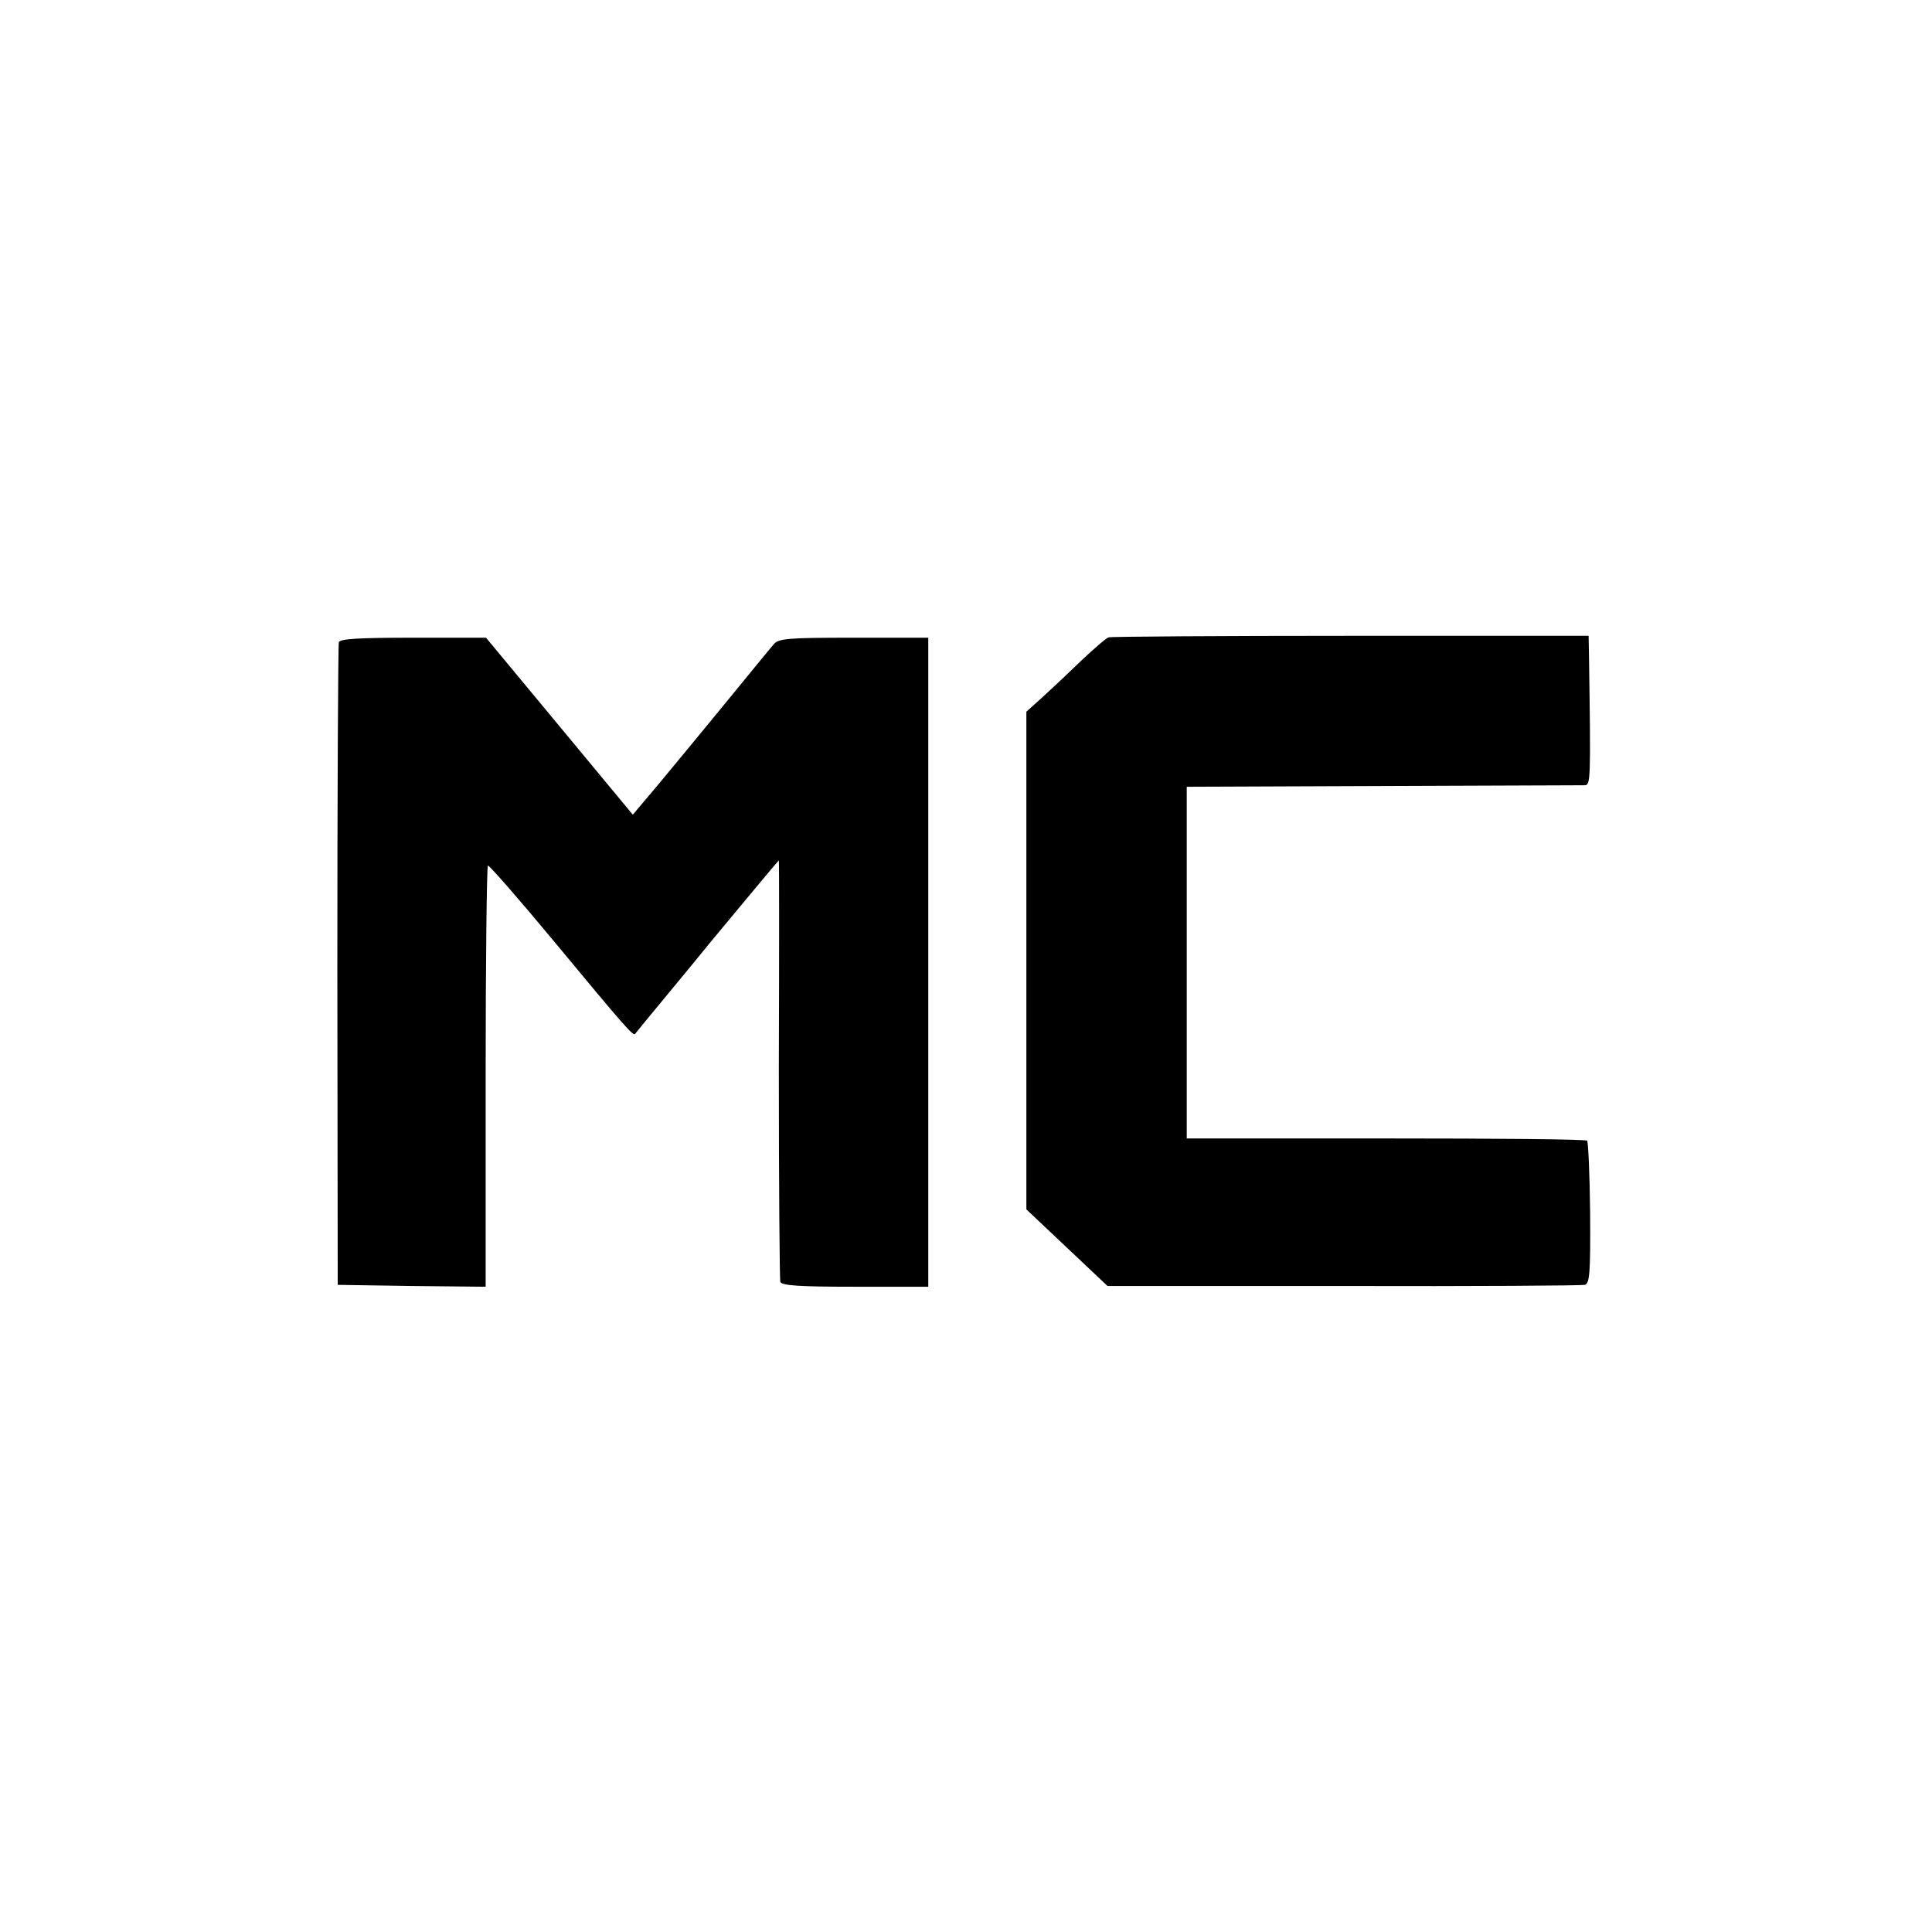
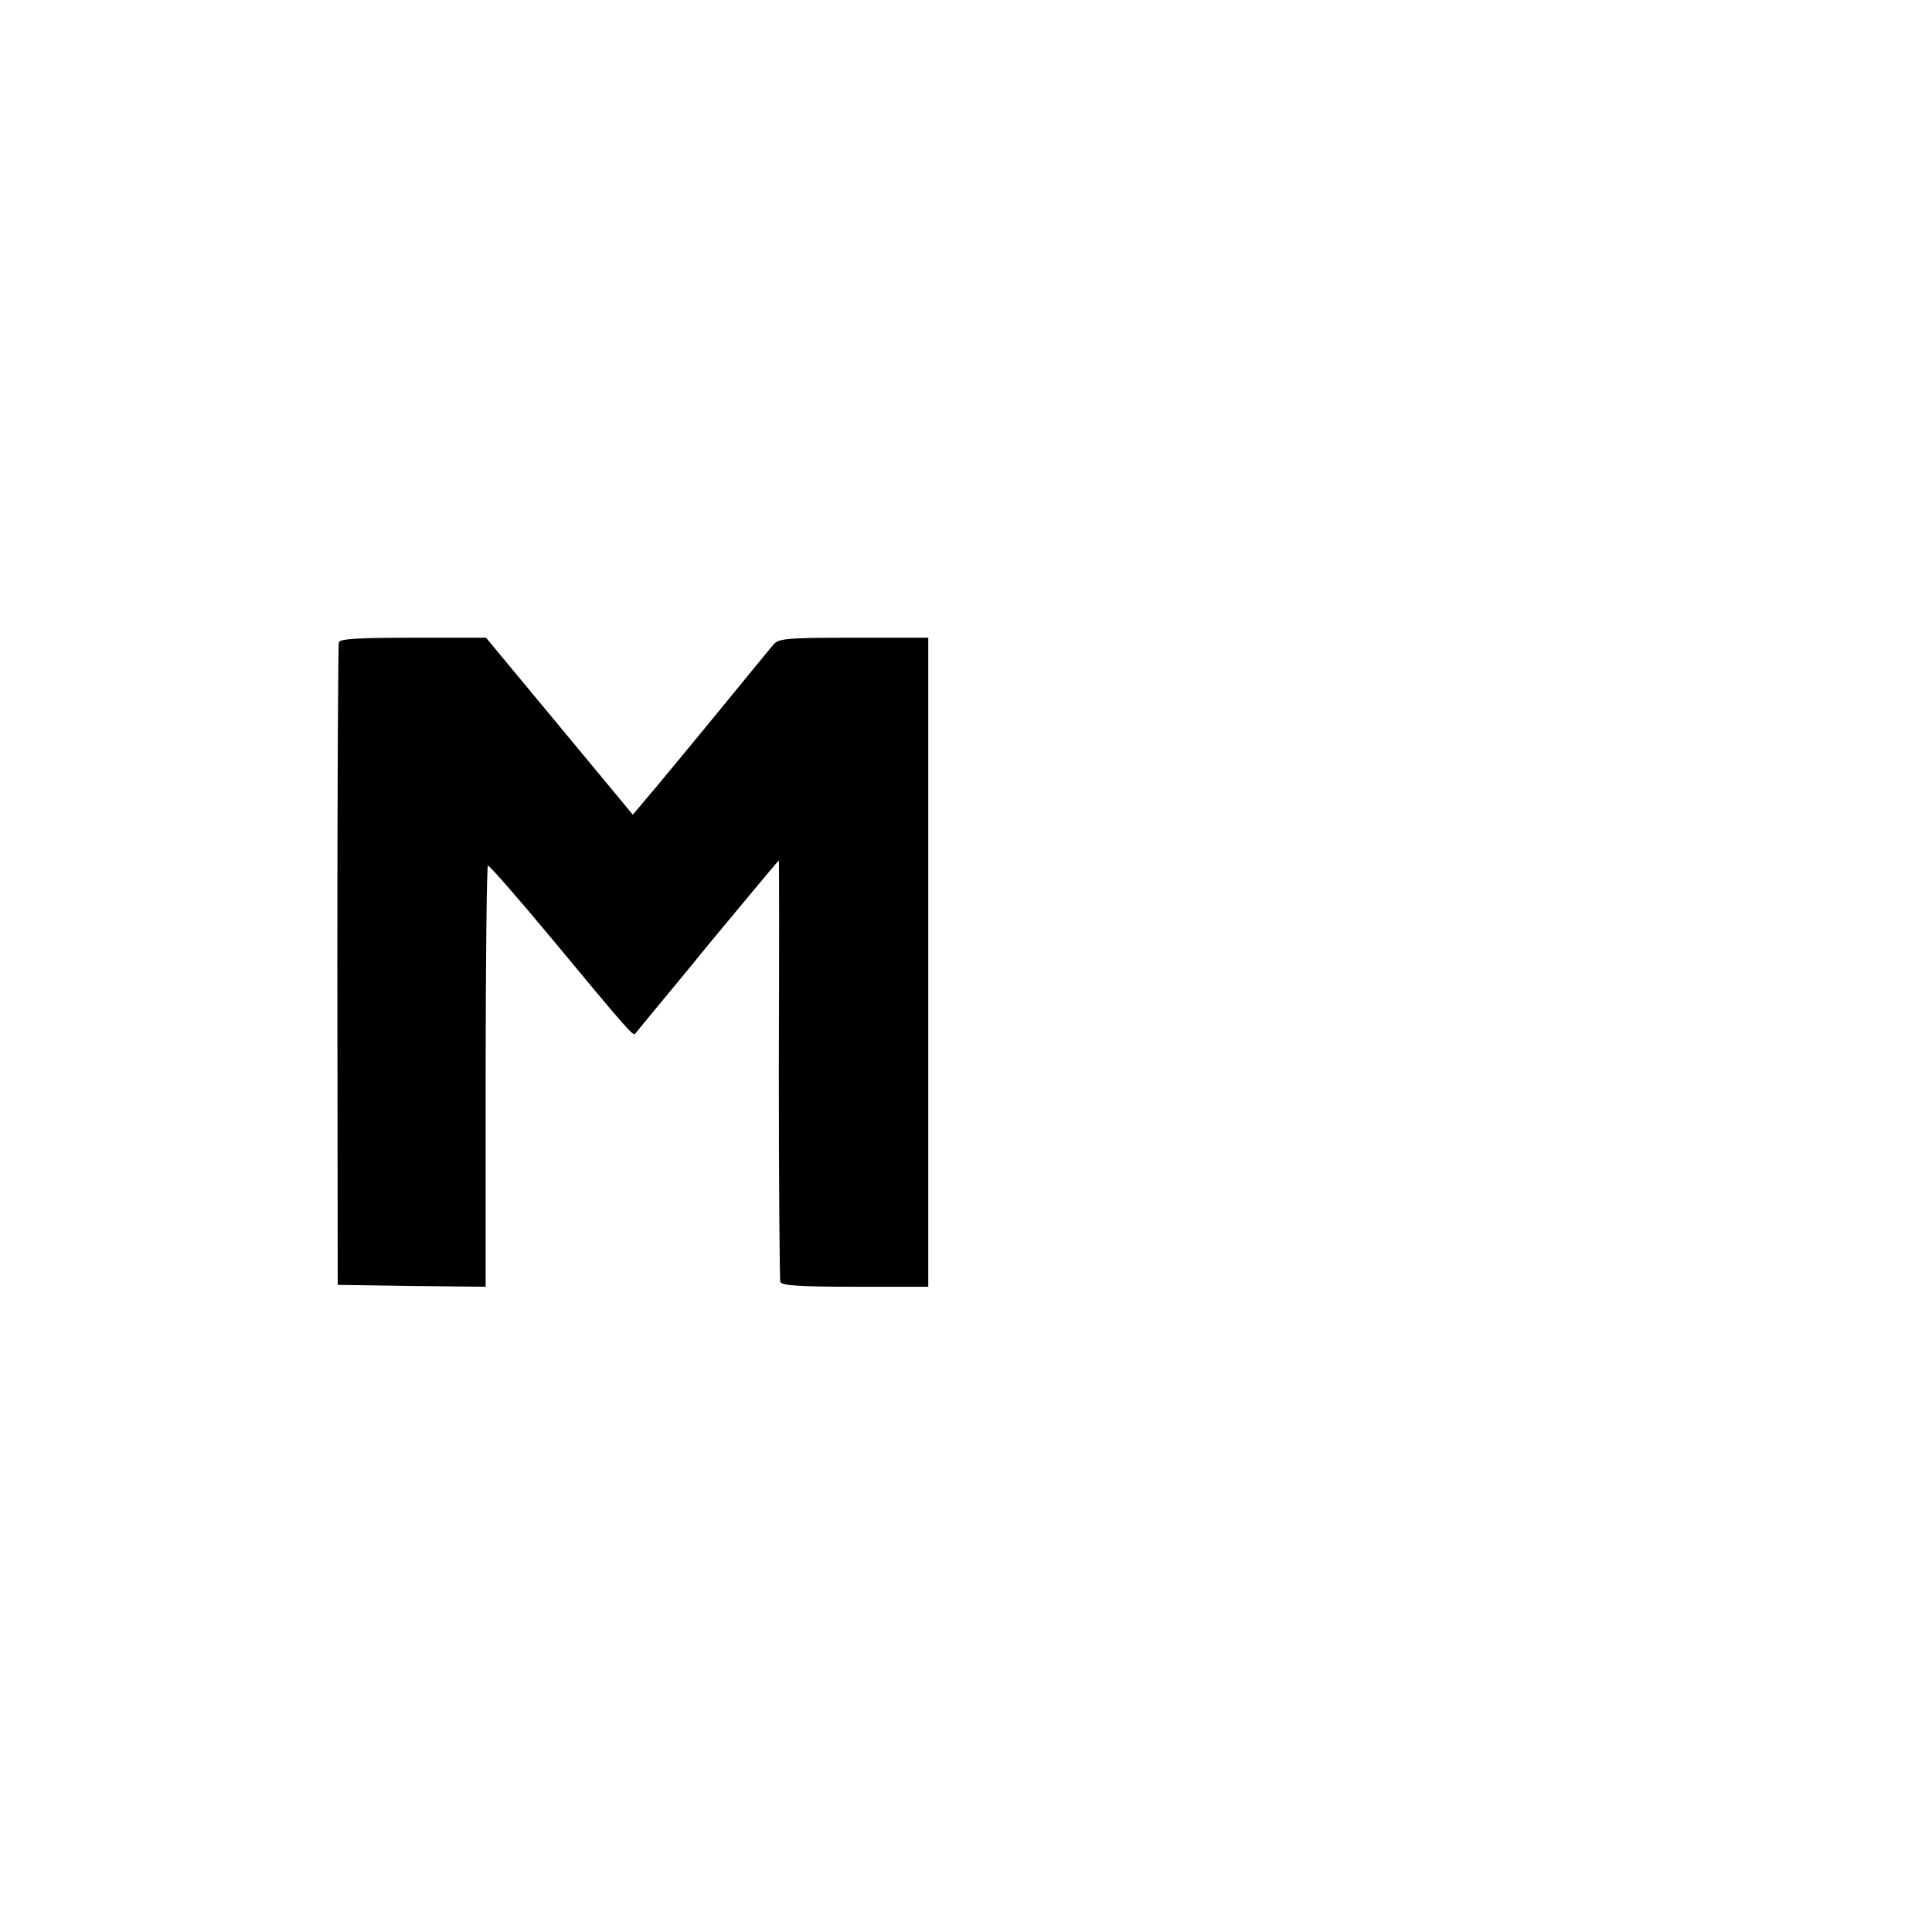
<svg xmlns="http://www.w3.org/2000/svg" version="1.0" width="512pt" height="512pt" viewBox="0 0 512 512" preserveAspectRatio="xMidYMid meet">
  <g transform="translate(0,512) scale(0.1,-0.1)" fill="#000000" stroke="none">
-     <path d="M2938 3431 c-7 -2 -41 -32 -76 -65 -35 -34 -81 -77 -103 -97 l-39 -35 0 -660 0 -659 107 -101 108 -102 625 0 c344 -1 632 1 640 3 13 4 15 33 14 190 -1 103 -5 189 -8 192 -3 4 -243 6 -534 6 l-527 0 0 466 0 466 520 2 c286 1 527 2 535 2 15 1 16 11 11 341 l-1 55 -630 0 c-346 0 -635 -2 -642 -4z" />
    <path d="M898 3418 c-2 -7 -4 -393 -4 -858 l1 -845 196 -3 196 -2 0 555 c0 306 3 558 6 561 2 3 80 -86 173 -198 193 -233 212 -254 217 -248 2 3 39 48 83 101 43 52 95 115 115 140 68 82 182 219 183 219 1 0 1 -249 0 -552 0 -304 2 -559 4 -565 3 -10 52 -13 198 -13 l194 0 0 860 0 860 -198 0 c-176 0 -199 -2 -212 -18 -8 -9 -66 -80 -129 -157 -63 -77 -144 -175 -179 -217 l-65 -77 -194 234 -195 235 -193 0 c-145 0 -194 -3 -197 -12z" />
  </g>
</svg>